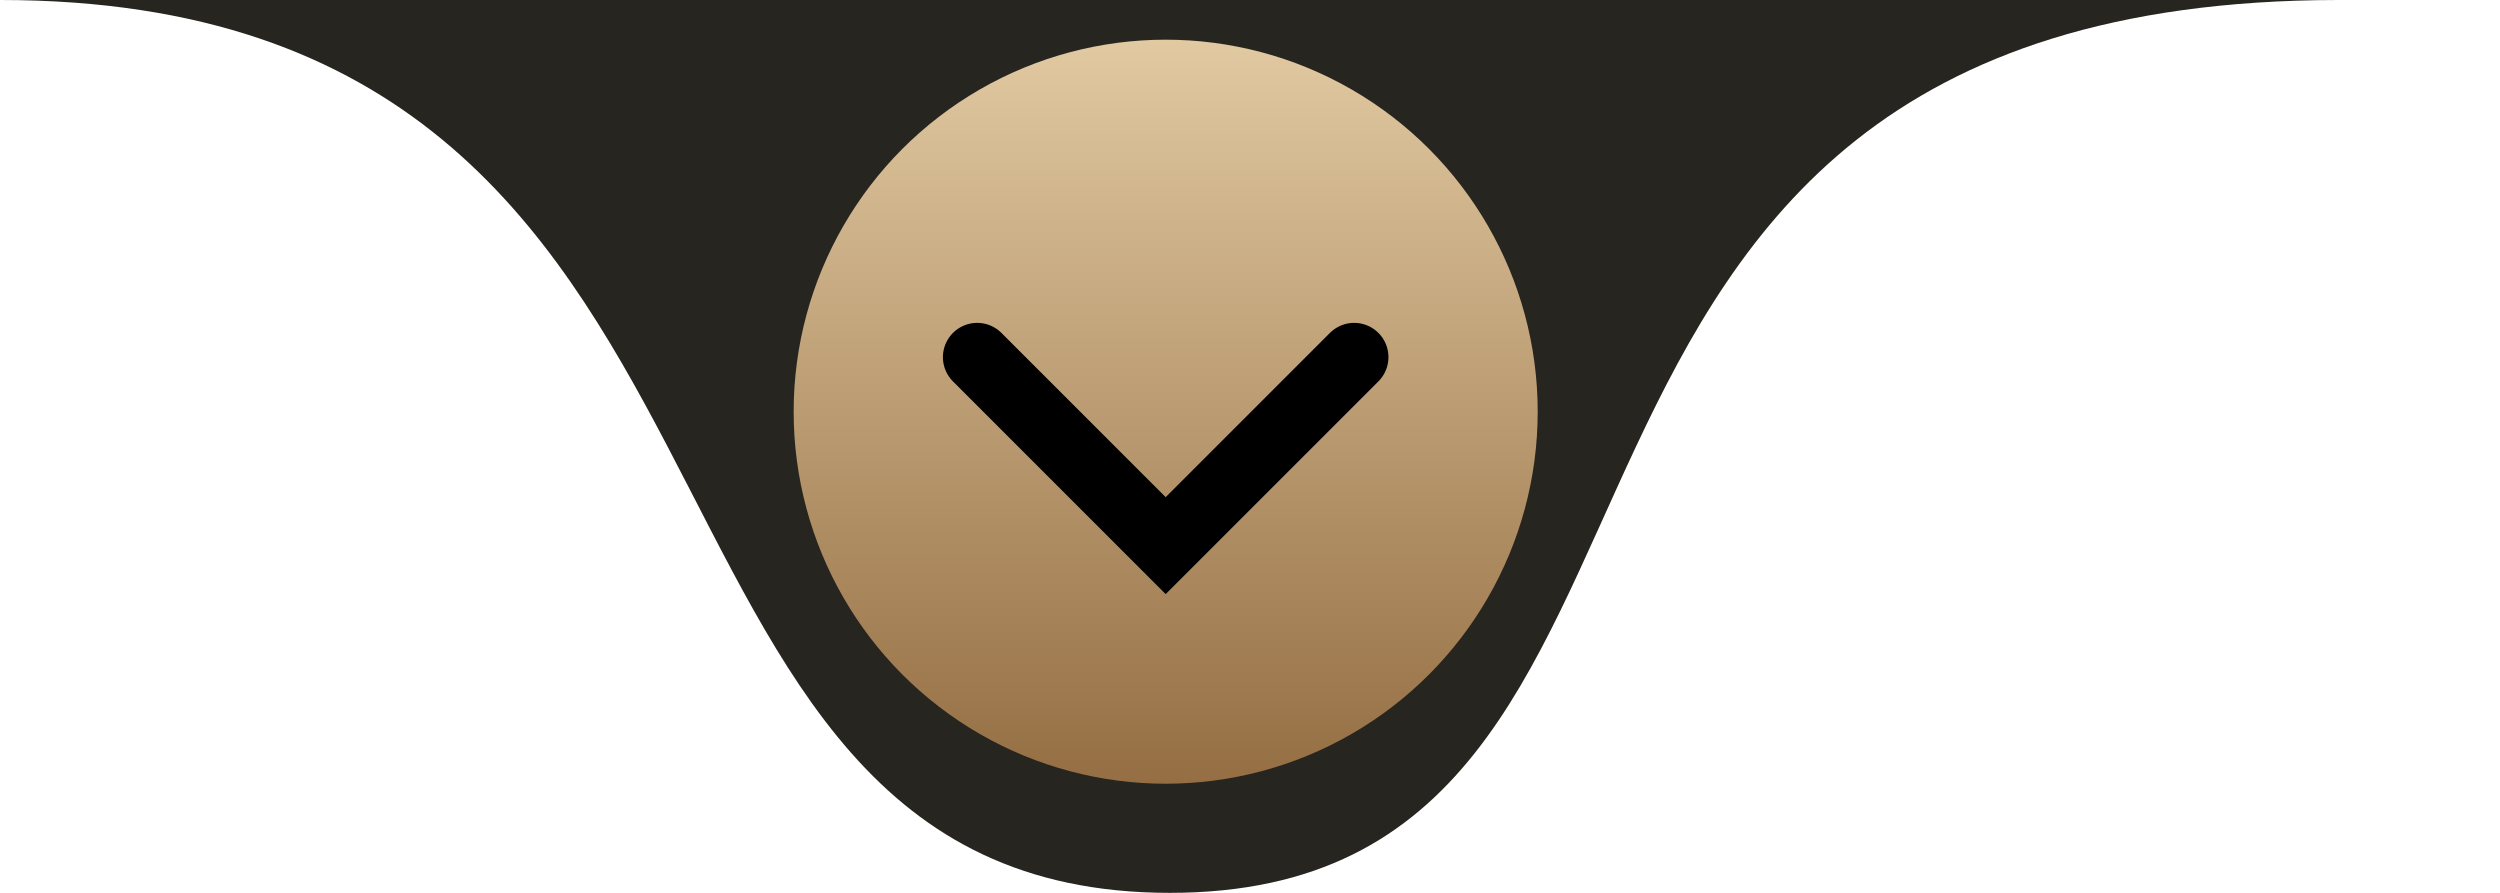
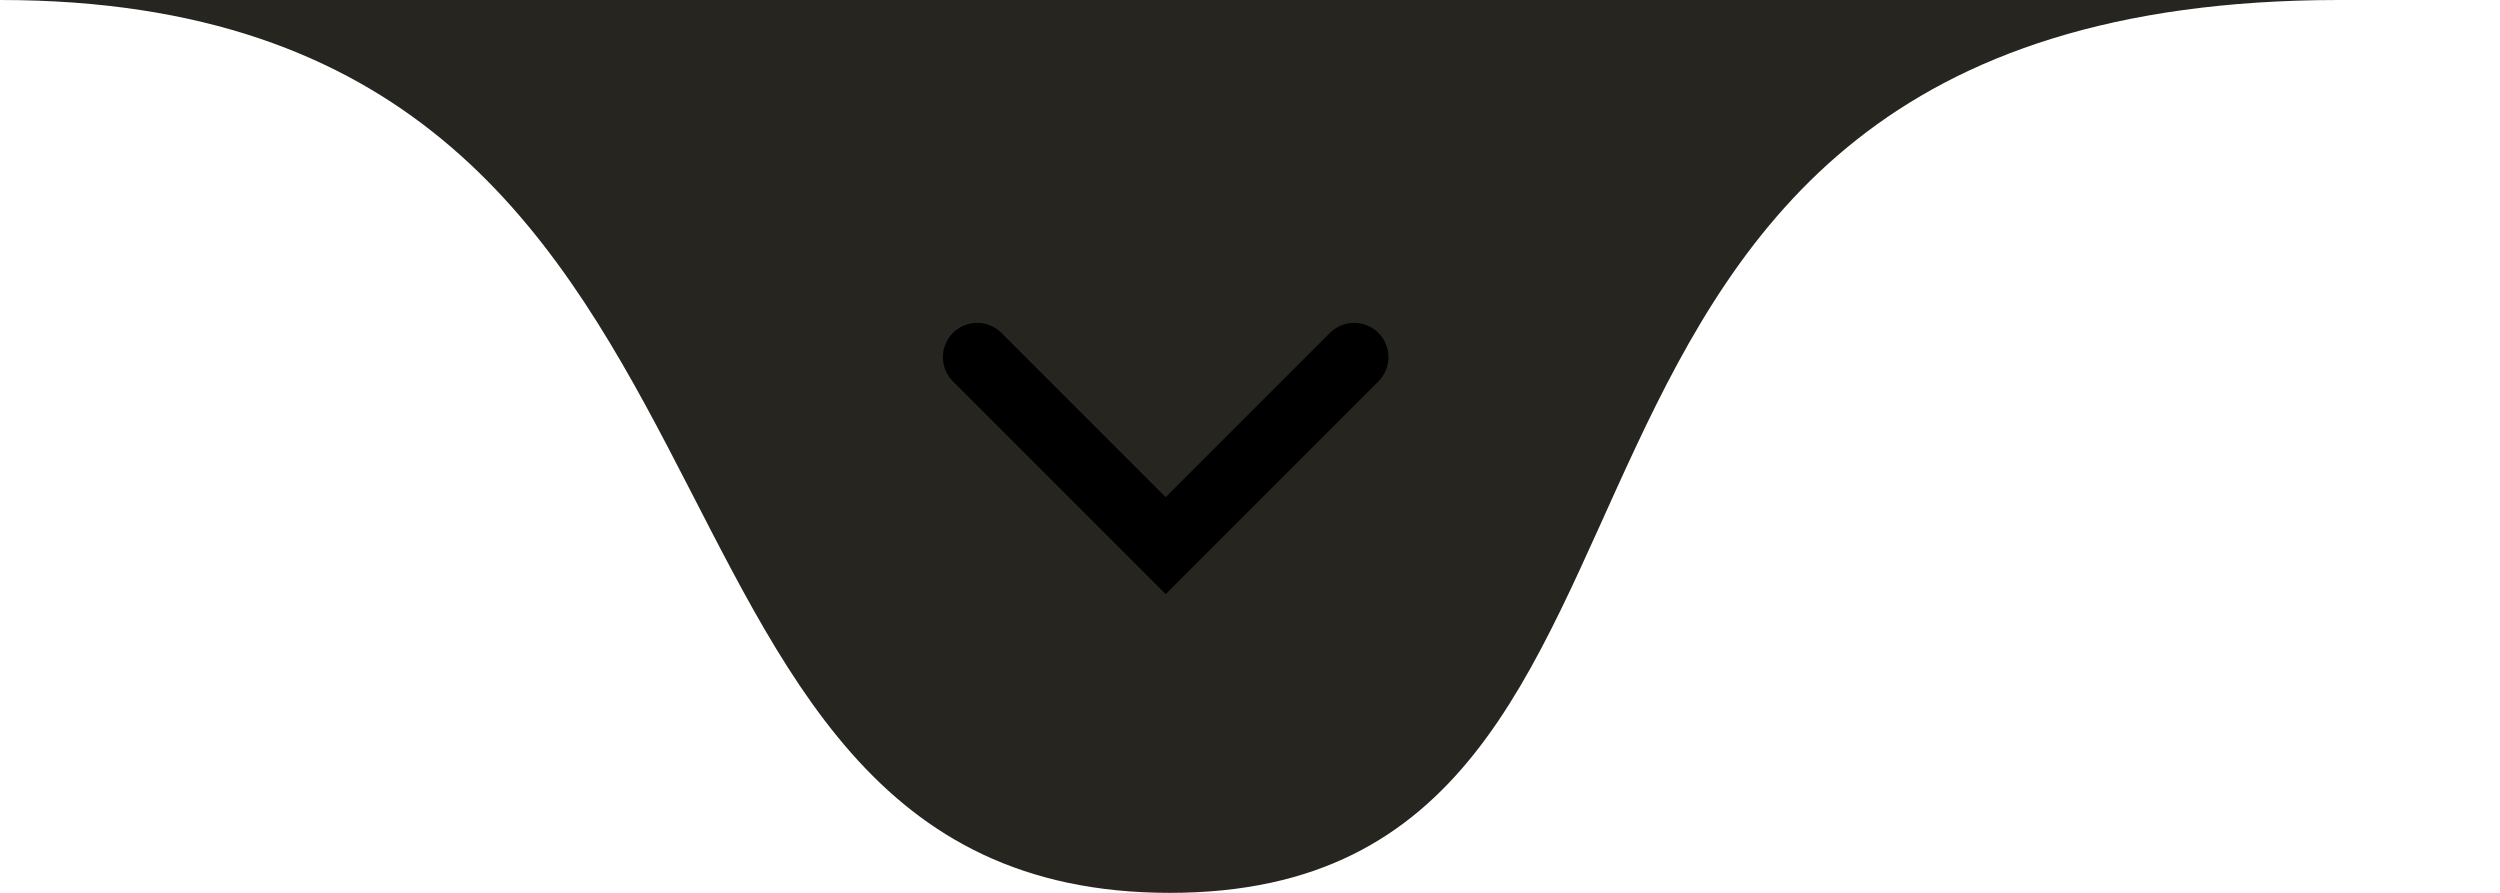
<svg xmlns="http://www.w3.org/2000/svg" width="126" height="45" viewBox="0 0 126 45" fill="none">
  <path d="M58.96 45C29.133 45 40.925 9.45126e-05 0 0C0 0 89.964 3.82598e-05 117.856 2.96904e-05C72.155 0.042 88.773 45 58.96 45Z" fill="#262520" />
-   <circle cx="58.75" cy="20.75" r="18.75" fill="url(#paint0_linear_183_81)" />
  <path d="M49.25 18L58.75 27.5L68.25 18" stroke="black" stroke-width="3.455" stroke-linecap="round" />
  <defs>
    <linearGradient id="paint0_linear_183_81" x1="58.75" y1="2" x2="58.75" y2="39.5" gradientUnits="userSpaceOnUse">
      <stop stop-color="#E1C9A1" />
      <stop offset="1" stop-color="#956E43" />
    </linearGradient>
  </defs>
</svg>